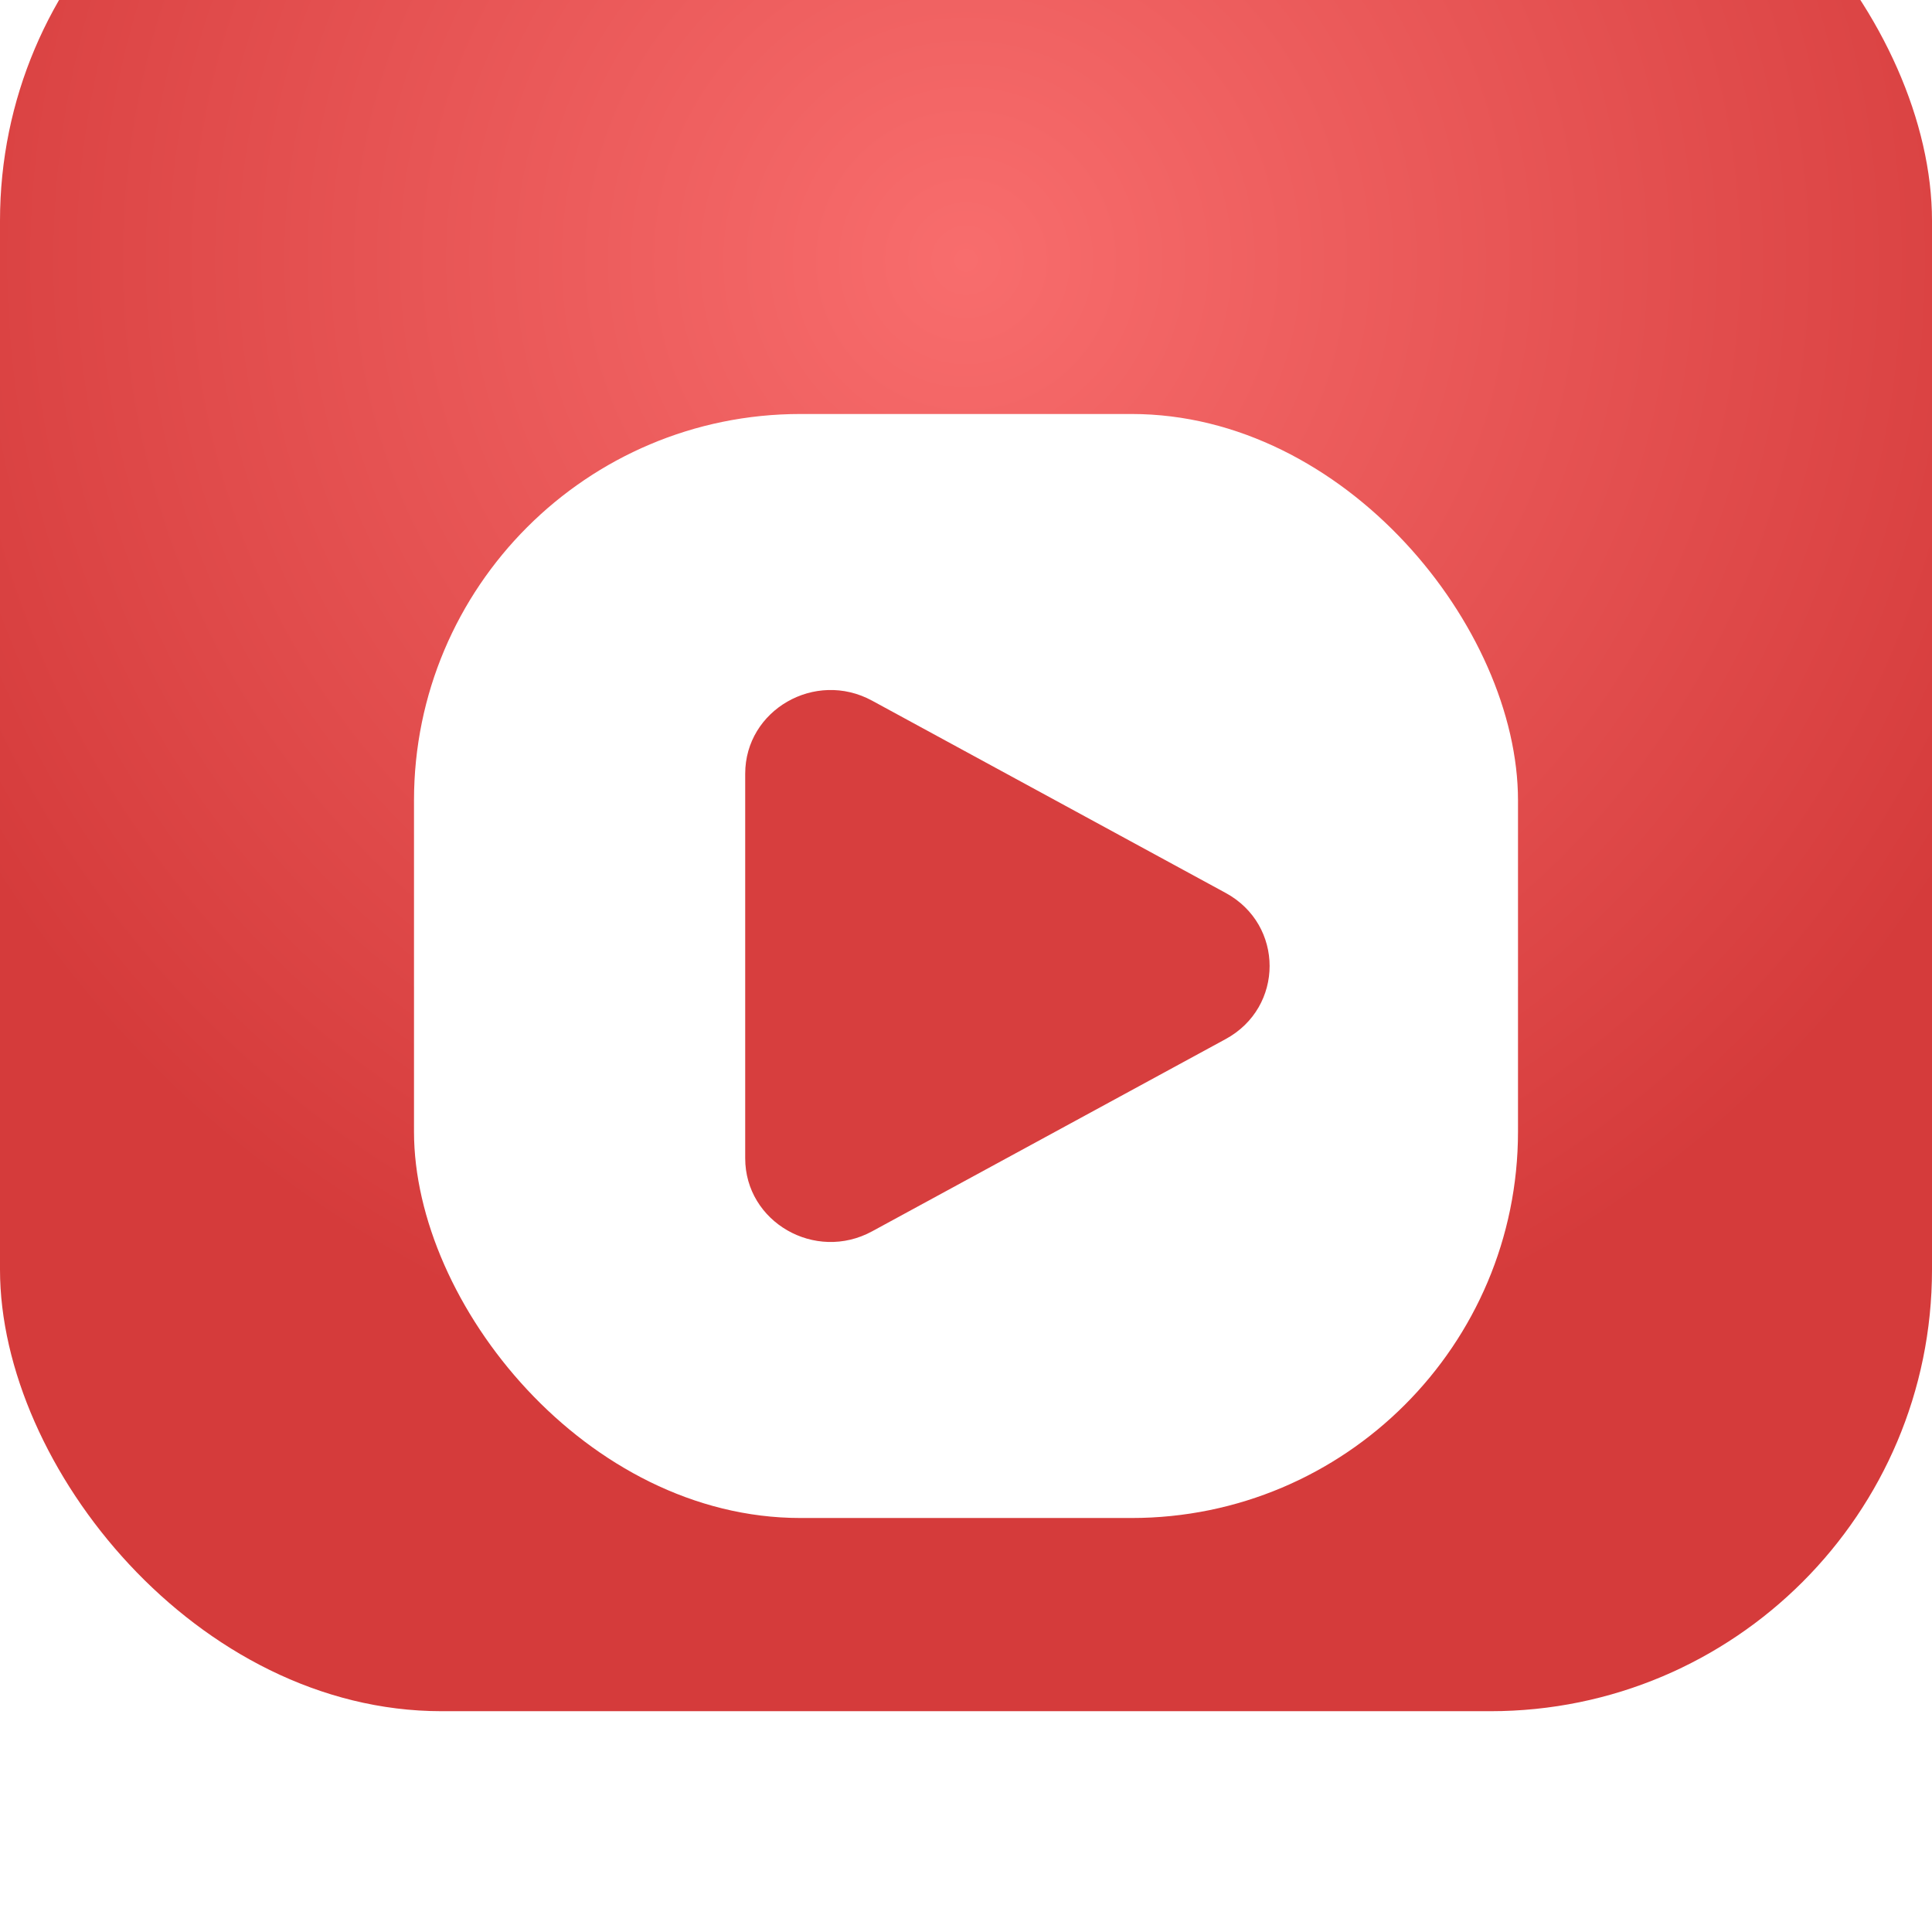
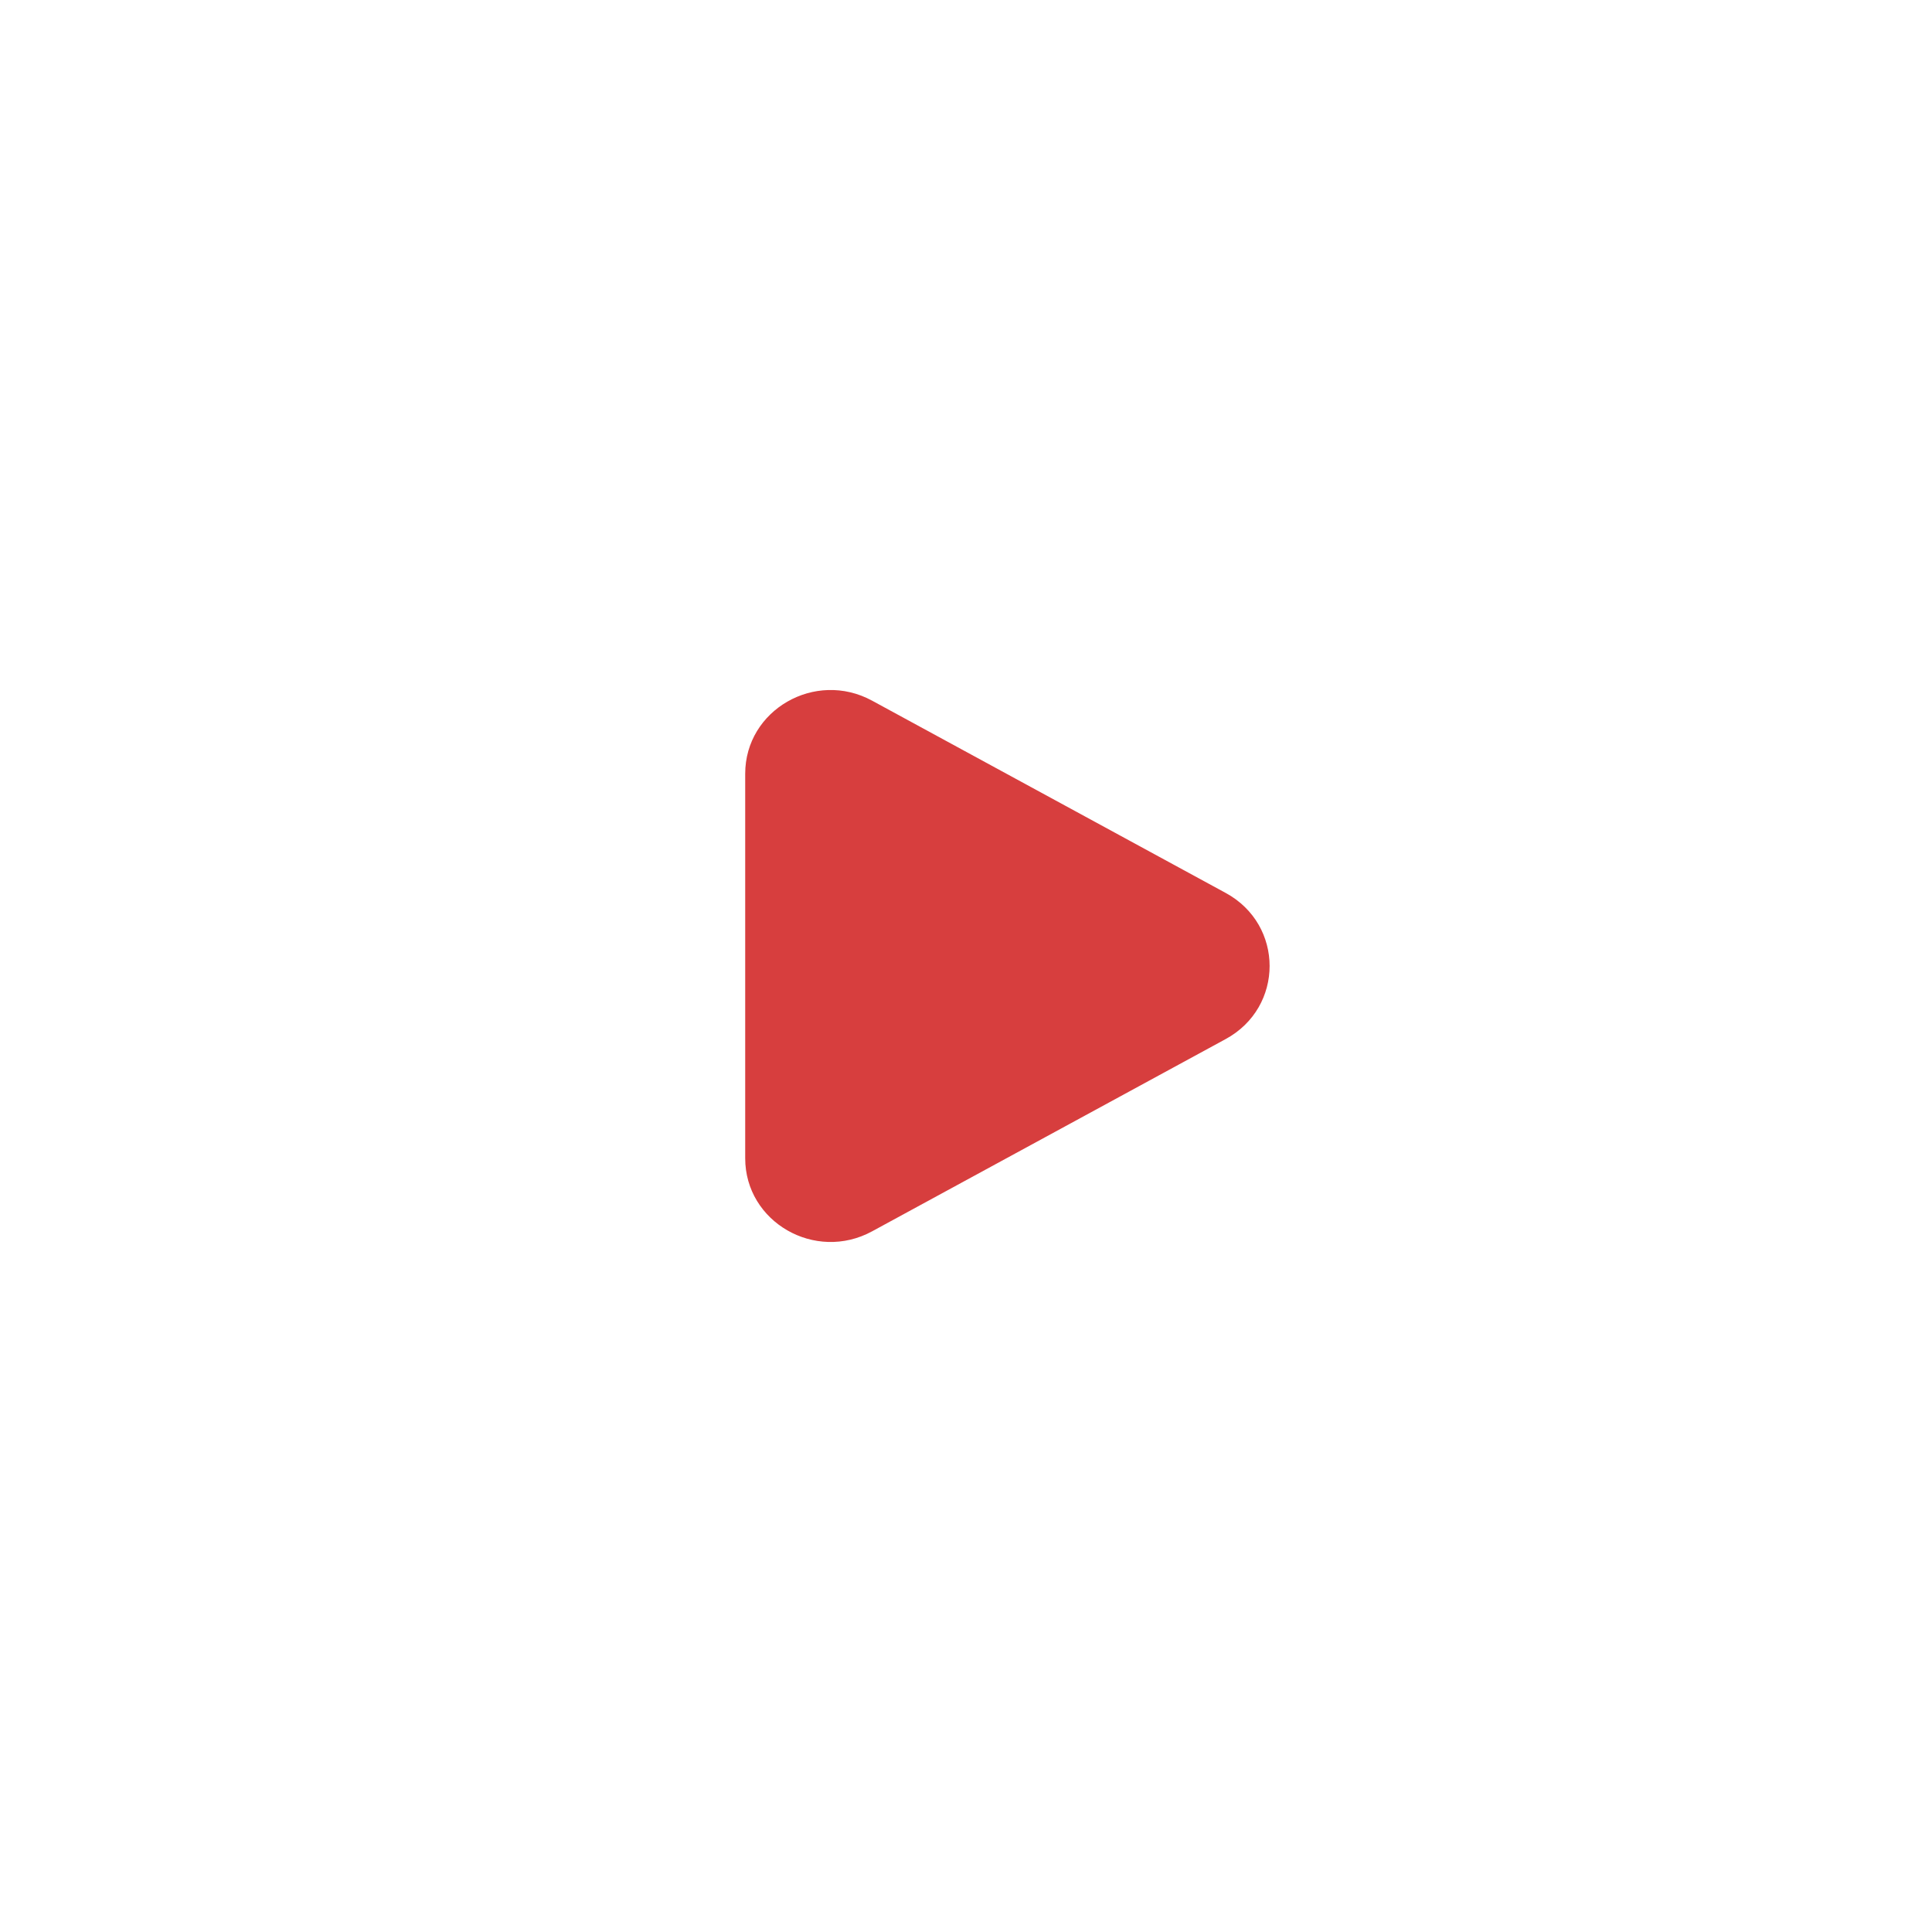
<svg xmlns="http://www.w3.org/2000/svg" width="70" height="70" viewBox="0 0 70 70" fill="none">
  <g filter="url(#filter0_ii_403_1513)">
-     <rect width="70" height="70" rx="16" fill="url(#paint0_radial_403_1513)" />
-   </g>
+     </g>
  <g clip-path="url(#clip0_403_1513)">
    <g filter="url(#filter1_di_403_1513)">
-       <rect x="15" y="15" width="40" height="40" rx="14" fill="white" />
-     </g>
+       </g>
    <path d="M44.409 32.353C46.531 33.507 46.531 36.493 44.409 37.647L31.597 44.614C29.534 45.736 27 44.276 27 41.967L27 28.033C27 25.724 29.534 24.264 31.597 25.386L44.409 32.353Z" fill="#D73E3E" />
  </g>
  <defs>
    <filter id="filter0_ii_403_1513" x="0" y="-6" width="70" height="76" filterUnits="userSpaceOnUse" color-interpolation-filters="sRGB">
      <feFlood flood-opacity="0" result="BackgroundImageFix" />
      <feBlend mode="normal" in="SourceGraphic" in2="BackgroundImageFix" result="shape" />
      <feColorMatrix in="SourceAlpha" type="matrix" values="0 0 0 0 0 0 0 0 0 0 0 0 0 0 0 0 0 0 127 0" result="hardAlpha" />
      <feOffset dy="-6" />
      <feGaussianBlur stdDeviation="4" />
      <feComposite in2="hardAlpha" operator="arithmetic" k2="-1" k3="1" />
      <feColorMatrix type="matrix" values="0 0 0 0 0.604 0 0 0 0 0.142 0 0 0 0 0.142 0 0 0 1 0" />
      <feBlend mode="normal" in2="shape" result="effect1_innerShadow_403_1513" />
      <feColorMatrix in="SourceAlpha" type="matrix" values="0 0 0 0 0 0 0 0 0 0 0 0 0 0 0 0 0 0 127 0" result="hardAlpha" />
      <feOffset dy="-2" />
      <feGaussianBlur stdDeviation="2" />
      <feComposite in2="hardAlpha" operator="arithmetic" k2="-1" k3="1" />
      <feColorMatrix type="matrix" values="0 0 0 0 0.949 0 0 0 0 0.504 0 0 0 0 0.504 0 0 0 1 0" />
      <feBlend mode="normal" in2="effect1_innerShadow_403_1513" result="effect2_innerShadow_403_1513" />
    </filter>
    <filter id="filter1_di_403_1513" x="10" y="12" width="50" height="50" filterUnits="userSpaceOnUse" color-interpolation-filters="sRGB">
      <feFlood flood-opacity="0" result="BackgroundImageFix" />
      <feColorMatrix in="SourceAlpha" type="matrix" values="0 0 0 0 0 0 0 0 0 0 0 0 0 0 0 0 0 0 127 0" result="hardAlpha" />
      <feOffset dy="2" />
      <feGaussianBlur stdDeviation="2.5" />
      <feComposite in2="hardAlpha" operator="out" />
      <feColorMatrix type="matrix" values="0 0 0 0 0 0 0 0 0 0 0 0 0 0 0 0 0 0 0.25 0" />
      <feBlend mode="normal" in2="BackgroundImageFix" result="effect1_dropShadow_403_1513" />
      <feBlend mode="normal" in="SourceGraphic" in2="effect1_dropShadow_403_1513" result="shape" />
      <feColorMatrix in="SourceAlpha" type="matrix" values="0 0 0 0 0 0 0 0 0 0 0 0 0 0 0 0 0 0 127 0" result="hardAlpha" />
      <feOffset dy="-2" />
      <feGaussianBlur stdDeviation="0.5" />
      <feComposite in2="hardAlpha" operator="arithmetic" k2="-1" k3="1" />
      <feColorMatrix type="matrix" values="0 0 0 0 1 0 0 0 0 0.601 0 0 0 0 0.601 0 0 0 1 0" />
      <feBlend mode="normal" in2="shape" result="effect2_innerShadow_403_1513" />
    </filter>
    <radialGradient id="paint0_radial_403_1513" cx="0" cy="0" r="1" gradientUnits="userSpaceOnUse" gradientTransform="translate(35 17.5) rotate(45) scale(41.719)">
      <stop stop-color="#F86D6D" />
      <stop offset="1" stop-color="#D53B3B" />
    </radialGradient>
    <clipPath id="clip0_403_1513">
      <rect width="48" height="48" fill="white" transform="translate(11 11)" />
    </clipPath>
  </defs>
</svg>